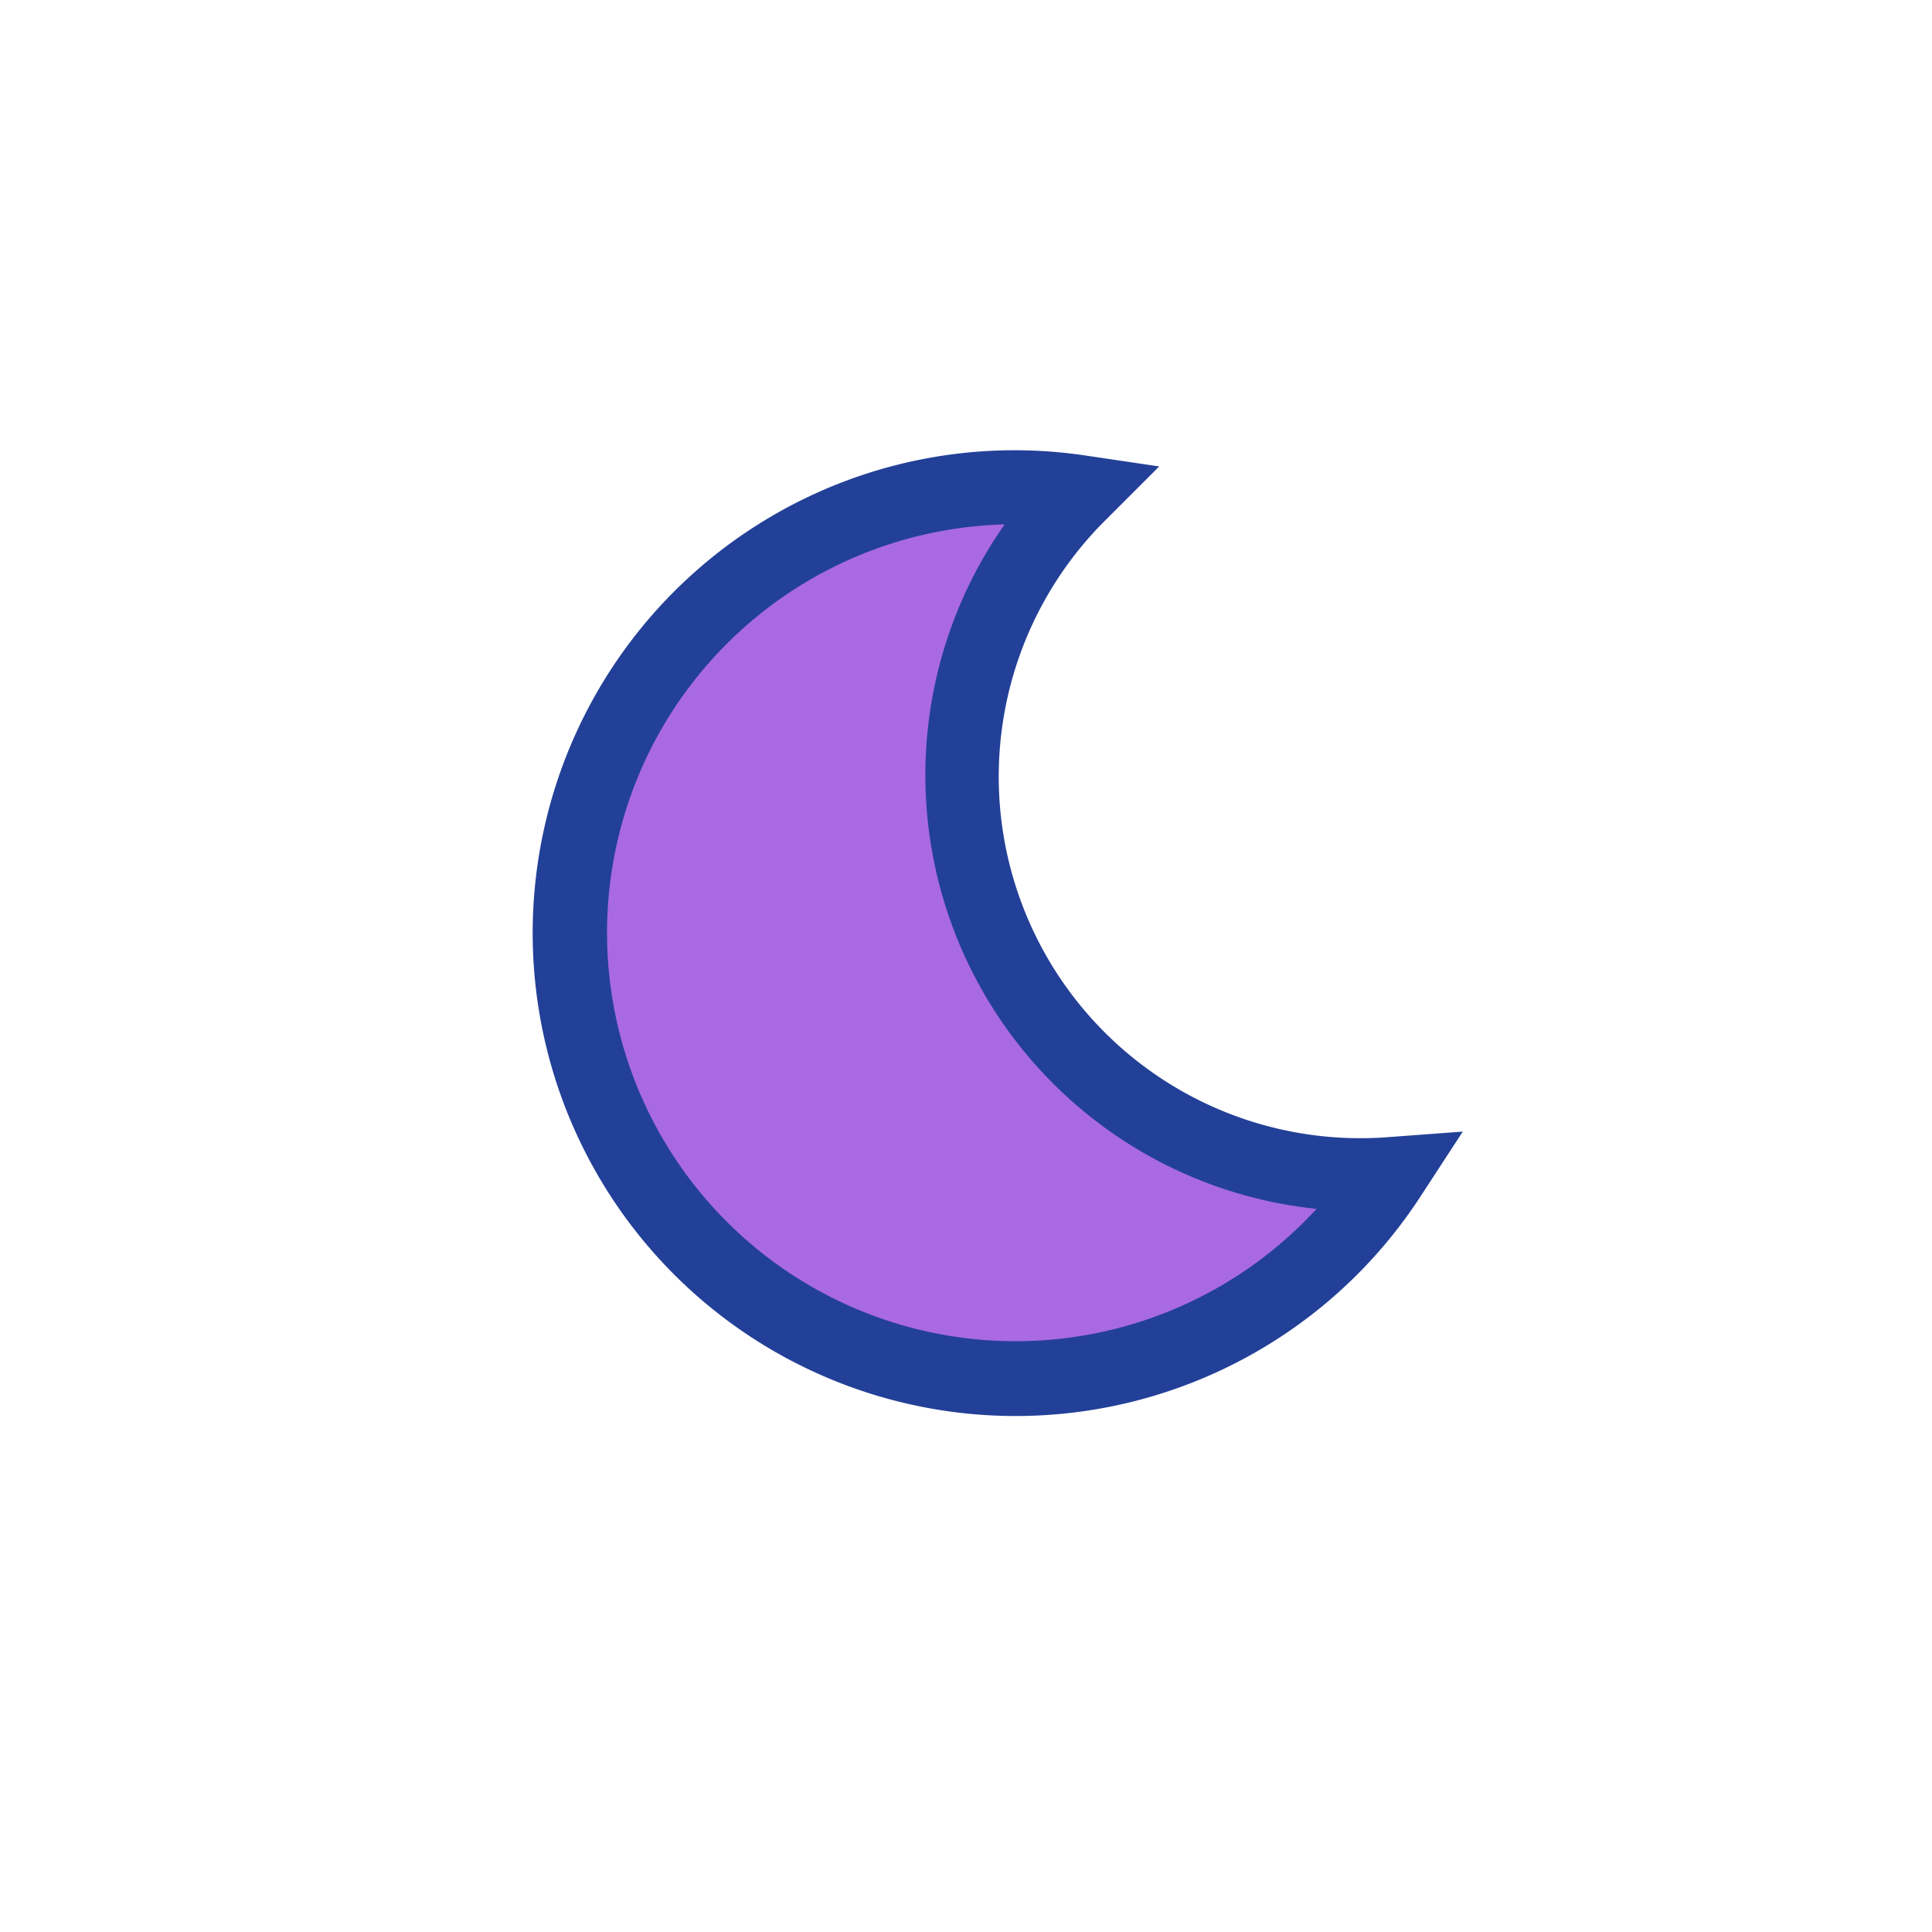
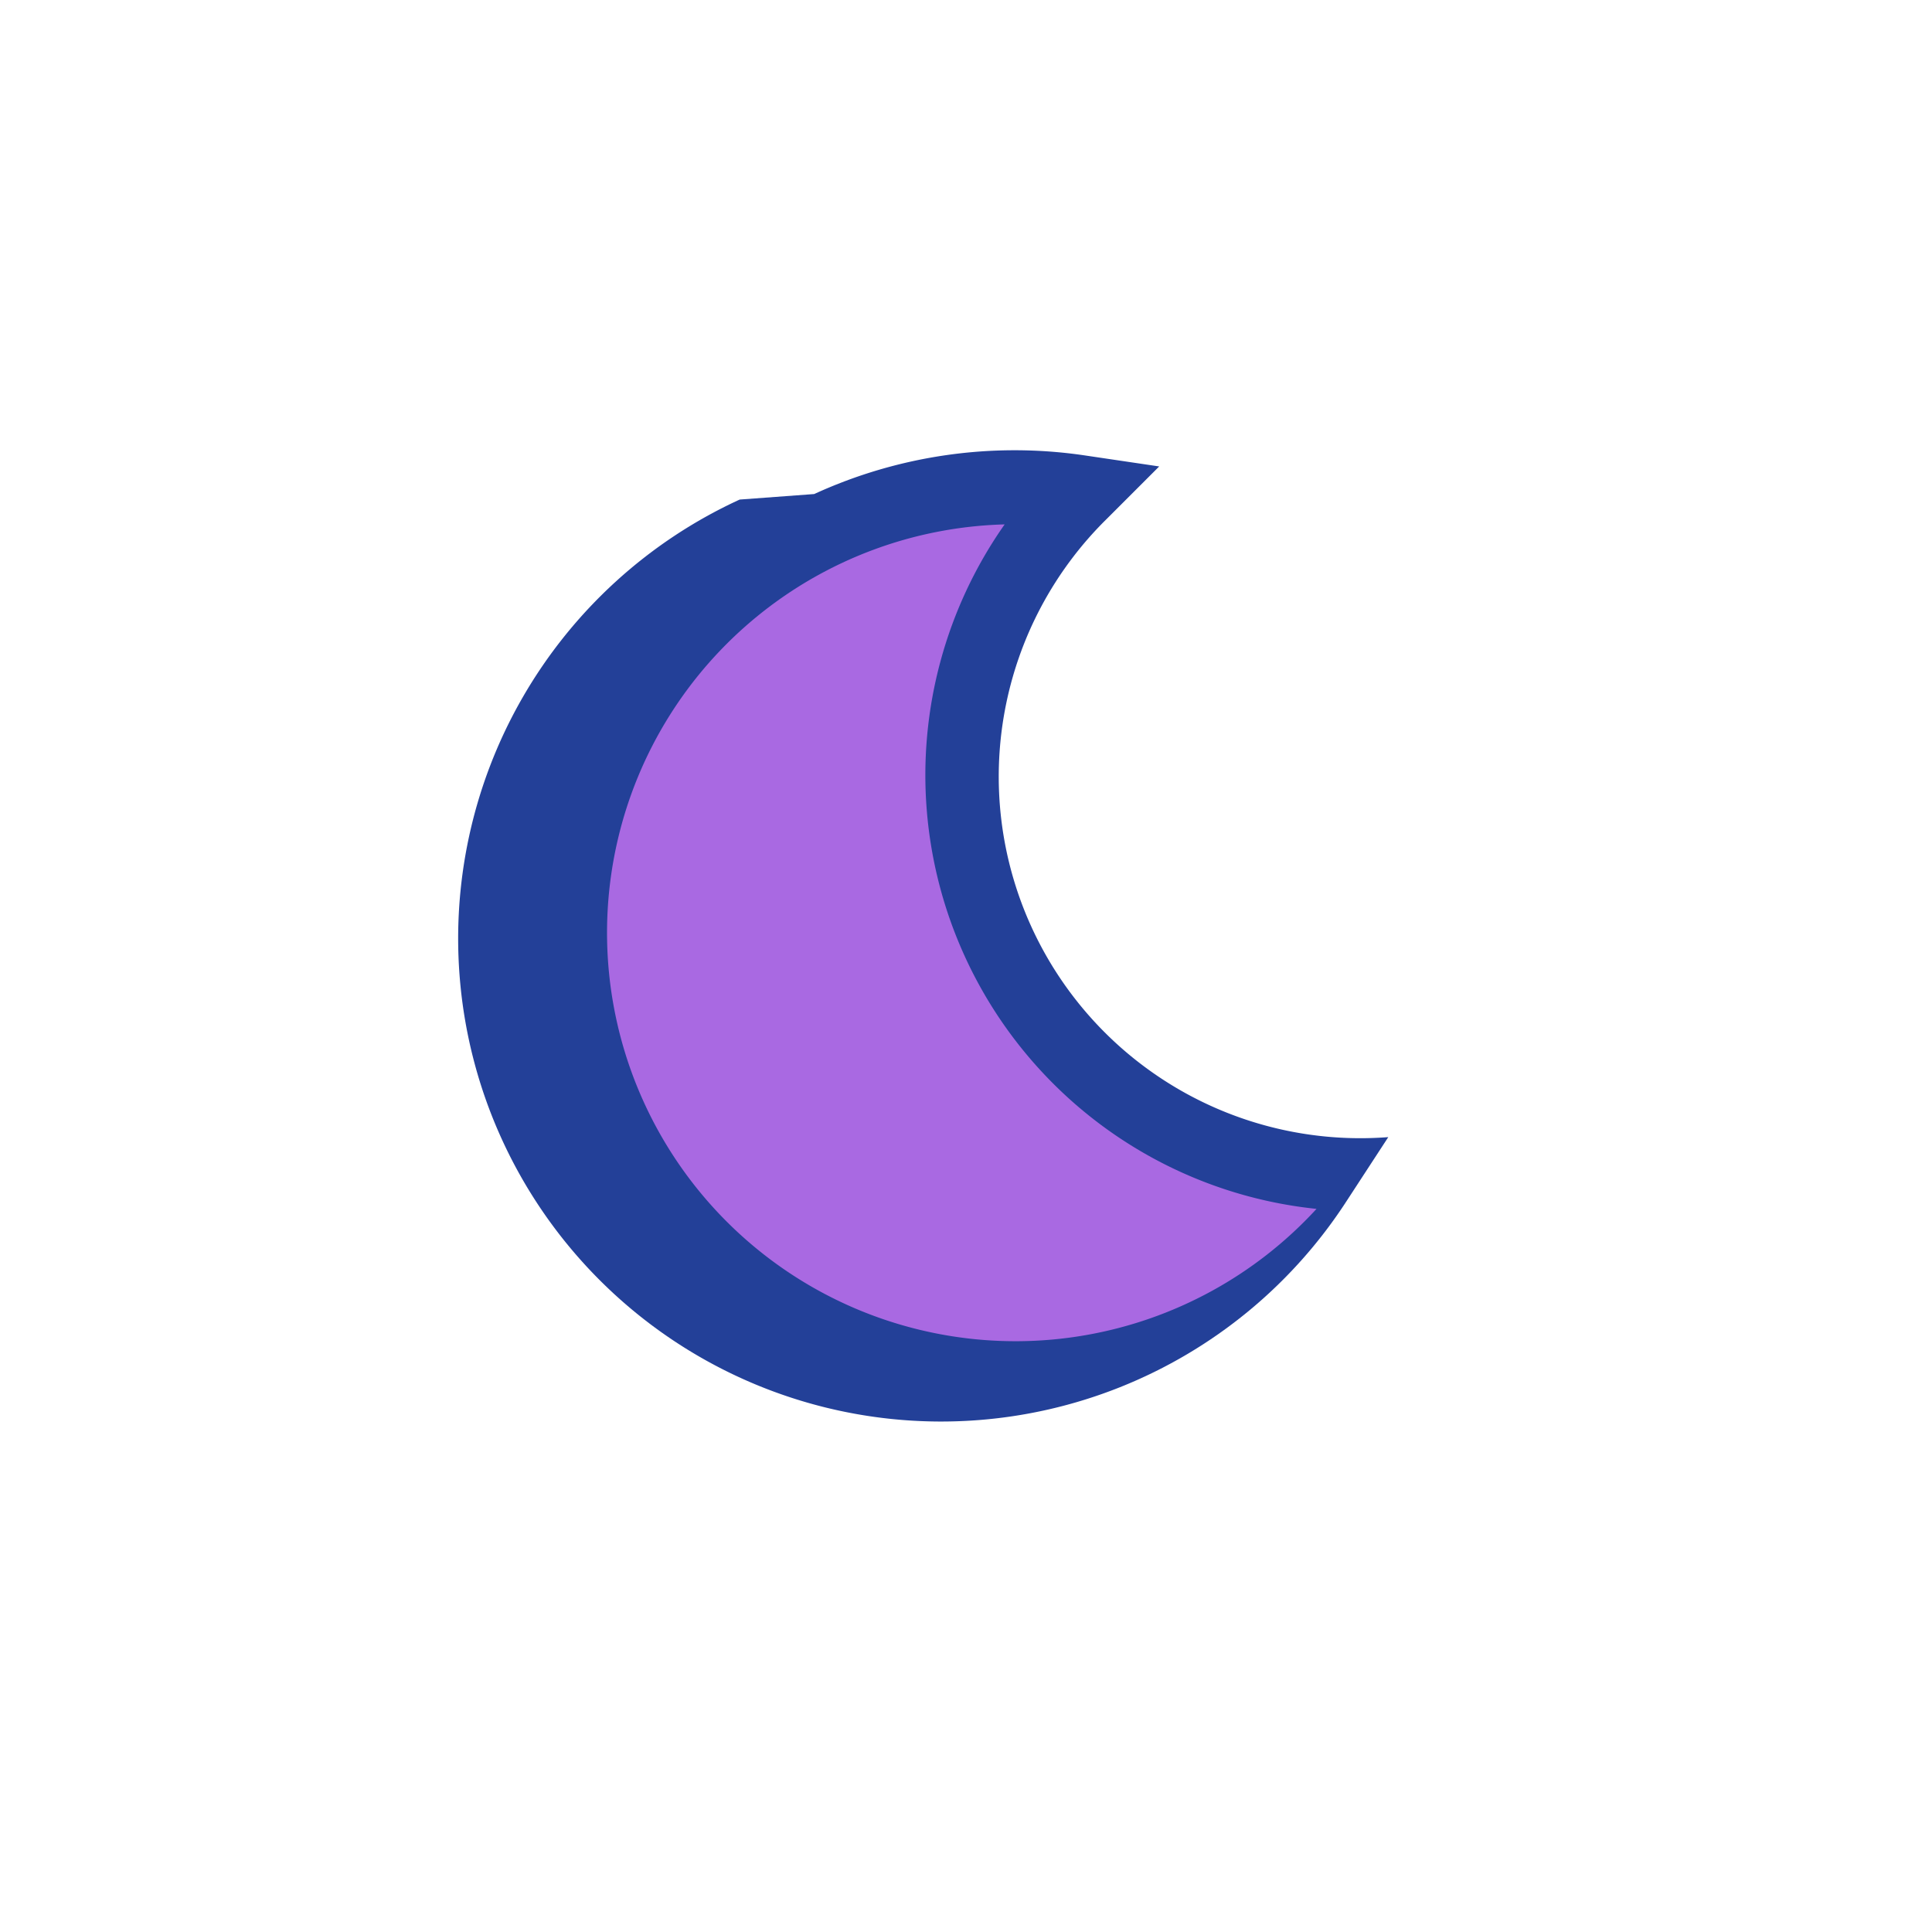
<svg xmlns="http://www.w3.org/2000/svg" viewBox="0 0 70 70">
  <defs>
    <style>.cls-1{fill:#234098;}.cls-2{fill:#a969e2;}.cls-3{fill:none;}</style>
  </defs>
  <title>ClearN</title>
  <g id="Layer_2" data-name="Layer 2">
    <g id="Layer_1-2" data-name="Layer 1">
-       <path class="cls-1" d="M29.5,17.9a17.4,17.4,0,0,1,9.8-1.4l2.7.4-1.9,1.9A13.1,13.1,0,0,0,50.3,41.2L53,41l-1.5,2.3a17.5,17.5,0,1,1-22-25.4Z" />
+       <path class="cls-1" d="M29.5,17.9a17.4,17.4,0,0,1,9.8-1.4l2.7.4-1.9,1.9A13.1,13.1,0,0,0,50.3,41.2l-1.5,2.3a17.5,17.5,0,1,1-22-25.4Z" />
      <path class="cls-2" d="M36.4,19A14.8,14.8,0,1,0,47.7,43.8,15.8,15.8,0,0,1,36.4,19Z" />
-       <rect class="cls-3" width="70" height="70" />
    </g>
  </g>
</svg>